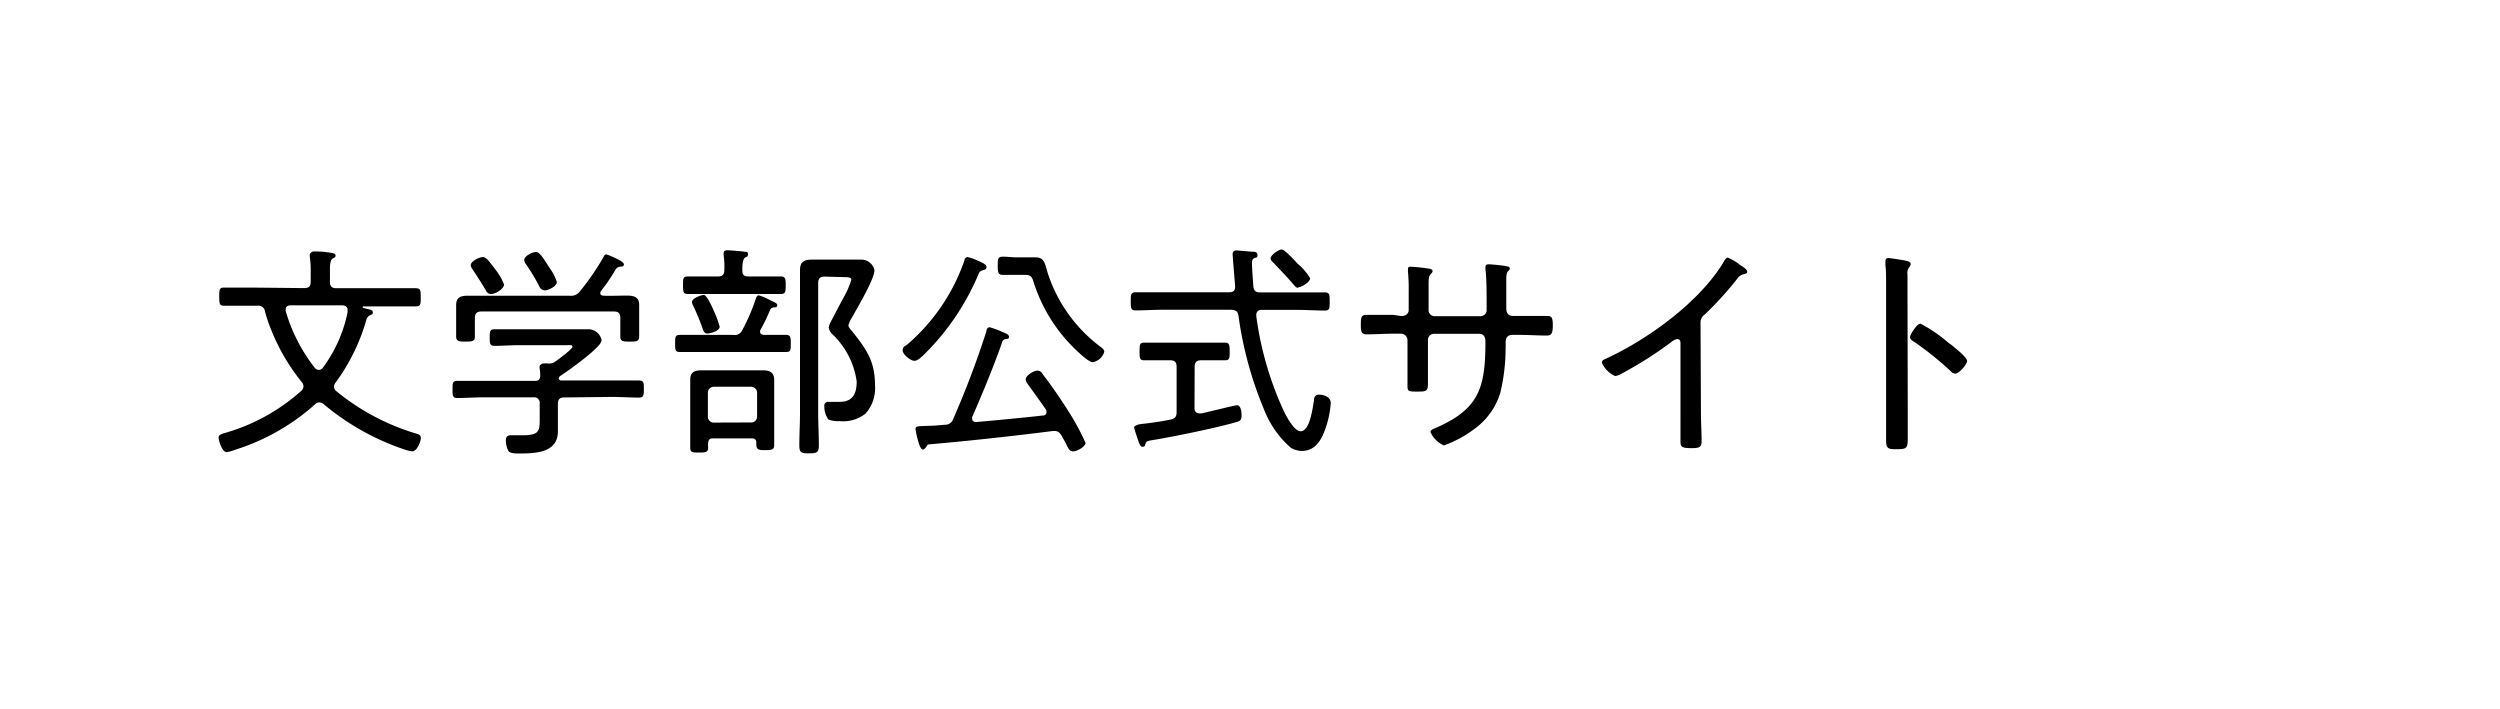
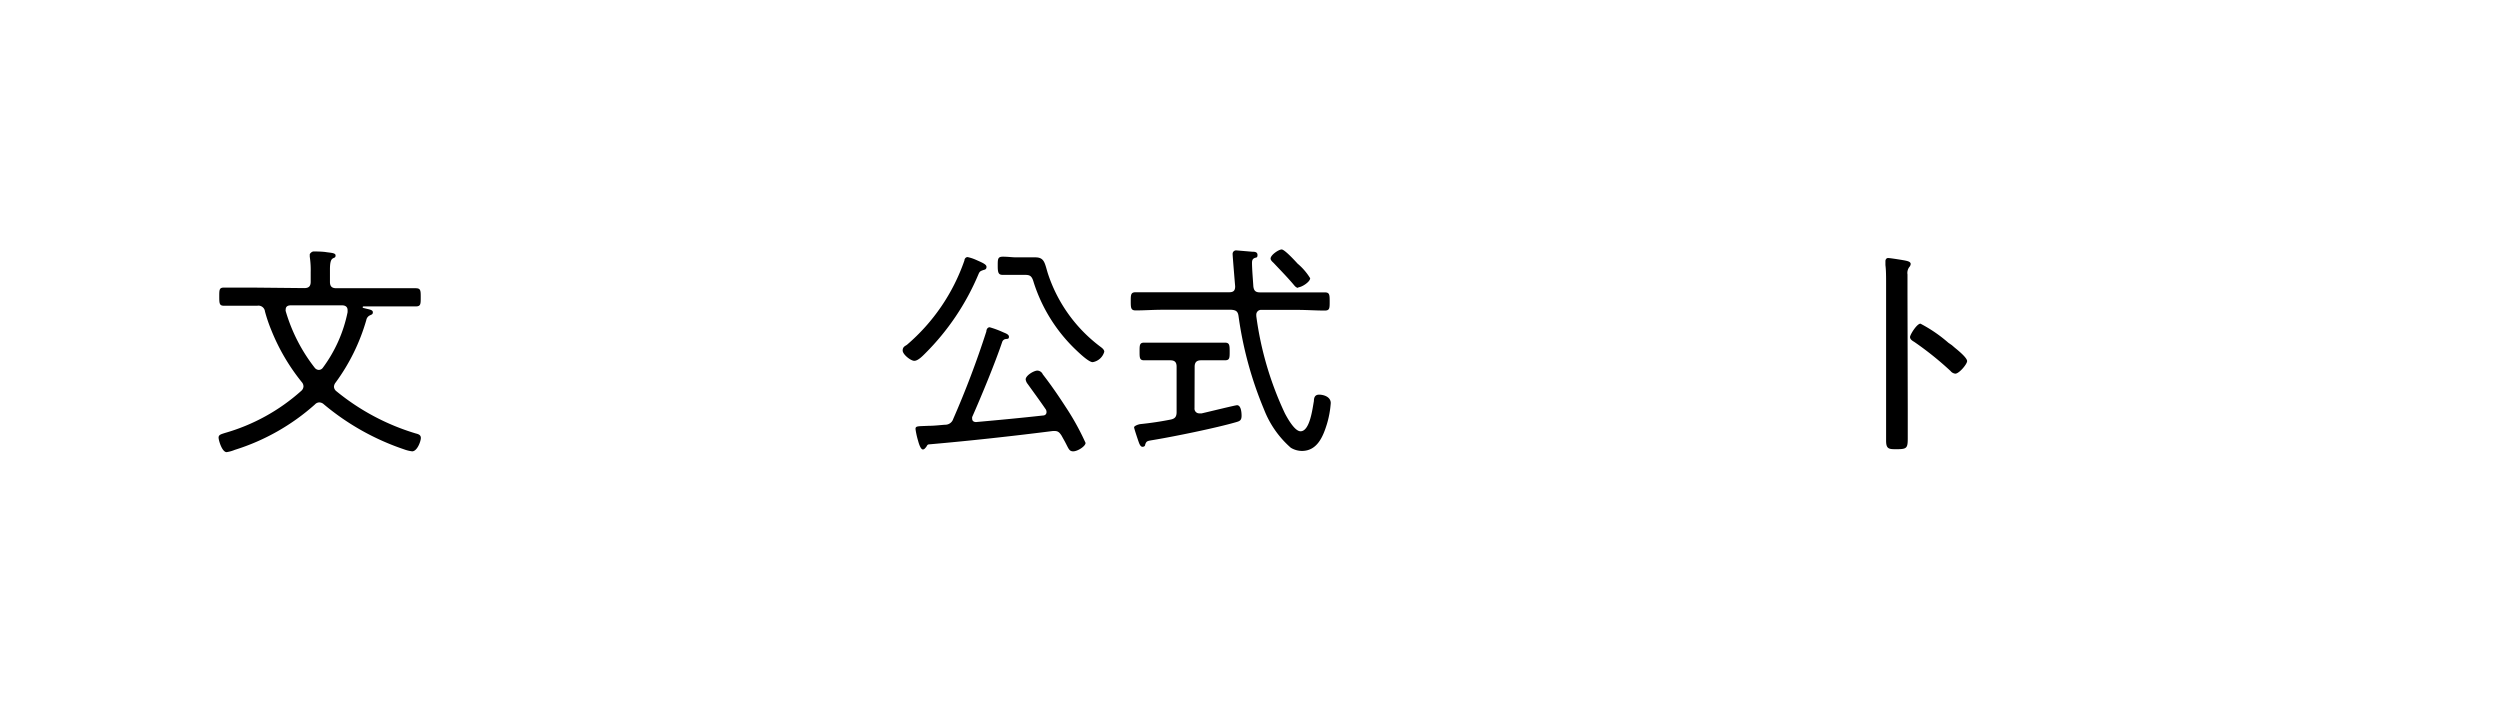
<svg xmlns="http://www.w3.org/2000/svg" width="187" height="53" viewBox="0 0 187 53">
  <defs>
    <style>
      .cls-1 {
        fill: #fff;
        opacity: 0;
      }
    </style>
  </defs>
  <title>nav_koshiki_alignleft_sp</title>
  <g id="レイヤー_2" data-name="レイヤー 2">
    <g id="メニュー">
-       <rect class="cls-1" width="187" height="53" />
      <g>
        <path d="M22.76,21.55c.34,0,.48-.14.48-.48v-.71a6.77,6.77,0,0,0-.07-1.16c0-.05,0-.12,0-.17s.14-.22.29-.22.63,0,.94.05.7.05.7.24-.08.15-.22.24-.2.34-.2.82v.92c0,.34.14.48.48.48h3.93c.66,0,1.33,0,2,0,.38,0,.38.17.38.68s0,.68-.37.68c-.66,0-1.33,0-2,0H27.2s-.07,0-.07.05,0,.05.07.07l.2.05c.29.07.49.1.49.27s-.12.17-.2.22a.48.48,0,0,0-.29.36,14.8,14.8,0,0,1-2.3,4.68.54.54,0,0,0-.12.31.46.46,0,0,0,.19.34,17.13,17.13,0,0,0,5.92,3.15c.19.05.39.1.39.34s-.27,1-.65,1a2.68,2.68,0,0,1-.61-.15,18.58,18.58,0,0,1-6-3.37.51.51,0,0,0-.34-.14.45.45,0,0,0-.32.15,16.27,16.27,0,0,1-6,3.4,2.52,2.52,0,0,1-.61.17c-.34,0-.6-.88-.6-1.09s.19-.25.46-.34a14.53,14.53,0,0,0,5.72-3.15.47.47,0,0,0,.17-.34.49.49,0,0,0-.12-.31,15.09,15.09,0,0,1-2.28-3.88,11.43,11.43,0,0,1-.48-1.41.49.49,0,0,0-.58-.43h-.48c-.66,0-1.33,0-2,0-.34,0-.36-.15-.36-.68s0-.68.37-.68c.66,0,1.33,0,2,0Zm1.09,6.12a.38.38,0,0,0,.29-.15A10.47,10.47,0,0,0,26,23.35s0-.1,0-.15c0-.25-.17-.36-.41-.36H21.74c-.19,0-.37.07-.37.31a.28.28,0,0,0,0,.12,12.61,12.61,0,0,0,2.18,4.25A.41.41,0,0,0,23.85,27.67Z" />
-         <path d="M42.19,29.73c-.32,0-.46.15-.46.48v.94c0,.37,0,.75,0,1.12,0,1.63-1.74,1.65-2.94,1.65-.22,0-.6,0-.75-.17a1.67,1.67,0,0,1-.2-.82c0-.24.1-.37.36-.37s.51,0,.83,0c1.36,0,1.34-.32,1.34-1.36v-1a.42.42,0,0,0-.48-.48H36.21c-.68,0-1.34.05-2,.05-.36,0-.36-.19-.36-.65s0-.63.36-.63c.68,0,1.34,0,2,0H40c.29,0,.39-.1.41-.39a3.12,3.12,0,0,0-.05-.56c0-.05,0-.1,0-.15s.14-.2.27-.2a2.62,2.62,0,0,1,.37,0h.12a.73.73,0,0,0,.41-.14c.2-.14,1.29-.94,1.29-1.11s-.24-.12-.41-.12H38.78c-.6,0-1.19.05-1.79.05-.34,0-.36-.17-.36-.61s0-.63.36-.63c.6,0,1.19,0,1.79,0h4l1.28,0a1,1,0,0,1,.94.83c0,.51-2.55,2.31-3.06,2.64a.31.31,0,0,0-.15.22.19.19,0,0,0,.2.14h3.81c.68,0,1.34,0,2,0,.36,0,.36.19.36.63s0,.65-.36.65c-.68,0-1.34-.05-2-.05Zm4.68-7.62c.53,0,.94.09.94.7,0,.31,0,.61,0,.94v.73c0,.22,0,.46,0,.68,0,.39-.22.39-.7.39s-.71,0-.71-.37,0-.46,0-.7v-.7c0-.34-.14-.48-.48-.48H36c-.32,0-.48.14-.48.48v.7c0,.2,0,.48,0,.7,0,.37-.24.37-.7.37s-.7,0-.7-.39c0-.22,0-.46,0-.68v-.73c0-.32,0-.63,0-.92,0-.63.37-.71.9-.71s1.07,0,1.6,0h6a.8.8,0,0,0,.75-.32,18.62,18.62,0,0,0,1.77-2.57c.05-.09.08-.2.2-.2s1.33.51,1.33.73-.2.17-.31.19a.46.46,0,0,0-.29.17,13.35,13.35,0,0,1-1.12,1.65.42.42,0,0,0-.05.15c0,.15.12.19.25.2C45.79,22.14,46.34,22.11,46.87,22.11ZM36.72,22a.42.42,0,0,1-.37-.27c-.32-.54-.66-1.07-1-1.58a.63.63,0,0,1-.14-.31c0-.29.63-.61.9-.61s.44.27,1,1a4.25,4.25,0,0,1,.6,1.07C37.63,21.68,37,22,36.72,22Zm4-.29a.42.42,0,0,1-.37-.27,15,15,0,0,0-1-1.67.56.56,0,0,1-.14-.31c0-.31.61-.61.88-.61s.53.43,1,1.16a4,4,0,0,1,.56,1.07C41.68,21.41,41,21.72,40.77,21.72Z" />
-         <path d="M56.76,22.09a4.49,4.49,0,0,1,.8.34c.34.17.58.24.58.39s-.1.17-.22.17a.35.35,0,0,0-.32.19,11.9,11.9,0,0,1-.7,1.46.29.29,0,0,0-.05.17c0,.17.15.22.29.24.56,0,1.11,0,1.65,0,.34,0,.36.17.36.65s0,.63-.36.63c-.56,0-1.12,0-1.67,0H52.53c-.56,0-1.11,0-1.67,0-.36,0-.36-.15-.36-.63s0-.65.36-.65c.56,0,1.11,0,1.67,0h2.33a.61.61,0,0,0,.68-.39,14.57,14.57,0,0,0,1-2.33C56.57,22.23,56.64,22.09,56.76,22.09ZM56,20.68h.85c.53,0,1.07,0,1.56,0,.34,0,.36.19.36.65s0,.66-.36.66c-.53,0-1,0-1.56,0H53c-.51,0-1,0-1.55,0-.36,0-.36-.19-.36-.66s0-.65.34-.65c.51,0,1,0,1.56,0h.71c.34,0,.48-.14.48-.48a5.9,5.9,0,0,0-.05-1.09.56.56,0,0,1,0-.17c0-.19.14-.22.29-.22s1,.07,1.21.1.32,0,.32.2-.1.17-.22.25-.22.37-.2,1C55.52,20.56,55.67,20.68,56,20.68Zm.25,12.11H53.31c-.22,0-.32.1-.34.34s0,.24,0,.36c0,.34-.19.36-.68.36s-.66,0-.66-.37,0-.71,0-1.07v-3c0-.32,0-.65,0-1,0-.58.32-.71.85-.71l.92,0h2.76l.88,0c.54,0,.87.14.87.73,0,.32,0,.63,0,1v2.81c0,.32,0,.75,0,1.07s-.19.36-.66.36-.68,0-.68-.48C56.59,32.89,56.47,32.79,56.25,32.79Zm-3.33-7.84c-.22,0-.29-.17-.36-.36a16.18,16.18,0,0,0-.7-1.7.83.83,0,0,1-.1-.29c0-.32.75-.54.88-.54s.38.32.73,1.14a7.78,7.78,0,0,1,.46,1.23C53.83,24.78,53.09,24.95,52.92,24.95Zm3.23,6.65a.44.44,0,0,0,.48-.48V29.41a.45.45,0,0,0-.48-.48H53.43a.45.45,0,0,0-.48.48v1.72a.44.44,0,0,0,.48.48Zm5.53-10.91c-.34,0-.48.15-.48.48V30.9c0,.8.05,1.6.05,2.4,0,.54-.14.61-.73.61s-.73-.05-.73-.6c0-.8.05-1.62.05-2.42V21.55c0-.44,0-.88,0-1.33,0-.63.29-.8.88-.8l1.28,0h1.41l1,0a1,1,0,0,1,1,.8c0,.65-1.31,2.86-1.68,3.52a2.31,2.31,0,0,0-.27.6c0,.12.17.31.24.39,1.07,1.34,1.75,2.26,1.75,4.07a2.87,2.87,0,0,1-.71,2.14,2.7,2.7,0,0,1-1.94.56,2,2,0,0,1-.83-.12,1.6,1.6,0,0,1-.31-1,.28.28,0,0,1,.32-.32l.24,0c.2,0,.37,0,.58,0,1,0,1.28-.63,1.28-1.53A6,6,0,0,0,62.26,25a.9.9,0,0,1-.27-.49.93.93,0,0,1,.08-.29c.05-.12.94-1.8,1-1.91a6.5,6.5,0,0,0,.61-1.38c0-.2-.32-.2-.46-.2Z" />
        <path d="M73.55,20.2c-.22.08-.27.1-.36.31a18.42,18.42,0,0,1-4,5.94c-.19.19-.53.54-.8.54s-.87-.48-.87-.77.2-.34.32-.43a14.57,14.57,0,0,0,4.3-6.31c0-.1.08-.25.24-.25a3.2,3.2,0,0,1,.61.2c.49.22.8.34.8.53S73.67,20.17,73.55,20.2ZM69.29,33.42c-.07.08-.14.2-.26.2s-.25-.24-.36-.66a5.72,5.72,0,0,1-.19-.87c0-.24.17-.2,1-.24.41,0,.8-.05,1.21-.08a.62.62,0,0,0,.61-.43,69,69,0,0,0,2.48-6.55c0-.12.07-.31.25-.31a7,7,0,0,1,1,.37c.15.07.44.15.44.34s-.14.15-.24.17a.32.32,0,0,0-.26.2c-.53,1.58-1.56,4.07-2.25,5.63a.36.36,0,0,0,0,.14c0,.17.14.24.29.24,1.68-.15,3.37-.31,5-.49.14,0,.27-.08.27-.26a.39.39,0,0,0-.05-.19c-.48-.7-.88-1.24-1.36-1.91a.68.68,0,0,1-.15-.34c0-.29.61-.66.88-.66A.46.46,0,0,1,78,28c.6.77,1.17,1.6,1.7,2.42a19,19,0,0,1,1.5,2.71c0,.25-.6.63-.92.63s-.34-.2-.65-.77l-.24-.43c-.12-.17-.22-.32-.49-.32h-.15c-3.08.39-6.18.73-9.27,1C69.38,33.25,69.36,33.3,69.29,33.42ZM76,20.56c-.34,0-.68,0-1,0s-.37-.17-.37-.68,0-.68.39-.68.68.05,1,.05h.65c.26,0,.51,0,.77,0,.66,0,.7.39.92,1.14a11.18,11.18,0,0,0,3.93,5.53c.12.09.31.22.31.39a1.09,1.09,0,0,1-.87.78c-.29,0-1-.68-1.21-.88a12,12,0,0,1-3.2-5.09c-.15-.54-.32-.56-.73-.56Z" />
        <path d="M94.25,21.87h2.84c.68,0,1.36,0,2,0,.36,0,.37.17.37.68s0,.68-.37.68c-.68,0-1.36-.05-2-.05H94.38a.36.36,0,0,0-.41.37v.09a24.62,24.62,0,0,0,2.14,7.28c.19.36.73,1.34,1.17,1.34.71,0,.9-1.75,1-2.26,0-.25.07-.48.39-.48s.87.15.87.63a7.19,7.19,0,0,1-.29,1.58c-.29.94-.73,2-1.87,2a1.63,1.63,0,0,1-.83-.24,7.32,7.32,0,0,1-2-2.86,27.88,27.88,0,0,1-1.91-7c-.05-.34-.19-.43-.53-.46H86.95c-.68,0-1.36.05-2,.05-.36,0-.37-.19-.37-.68s0-.68.37-.68c.68,0,1.36,0,2,0h5c.31,0,.44-.12.44-.44,0,0-.19-2.26-.19-2.42a.26.26,0,0,1,.29-.27l1.19.1c.14,0,.38,0,.38.24s-.1.17-.24.24-.17.19-.17.36c0,.46.07,1.26.1,1.75C93.79,21.75,93.92,21.87,94.25,21.87Zm-4.9,8.66a.35.35,0,0,0,.34.39,1.65,1.65,0,0,0,.2,0c.65-.15,2.52-.61,2.64-.61.31,0,.34.58.34.78,0,.36-.14.41-.42.49-1.48.43-4.61,1.07-6.18,1.33-.48.08-.51.08-.61.34,0,.1-.07.17-.2.17s-.21-.14-.29-.37-.34-1-.34-1.09.29-.22.49-.24c.77-.08,1.51-.19,2.26-.34.32-.07.43-.22.43-.56V27.43c0-.34-.14-.48-.48-.48h-.25c-.56,0-1.12,0-1.7,0-.34,0-.34-.19-.34-.66s0-.66.34-.66c.58,0,1.14,0,1.7,0h2.64c.58,0,1.14,0,1.7,0,.34,0,.36.17.36.66s0,.66-.36.66c-.56,0-1.12,0-1.7,0h-.08c-.32,0-.48.14-.48.48Zm7.76-9c-.17,0-.27-.15-.39-.29-.46-.54-1-1.09-1.46-1.58-.09-.08-.22-.2-.22-.32,0-.27.61-.68.83-.68s1,.85,1.19,1.06A4.5,4.5,0,0,1,98,20.81C98,21.09,97.36,21.49,97.11,21.49Z" />
-         <path d="M104.81,23.64c.44,0,.56-.27.56-.44V21.83a13.83,13.83,0,0,0-.05-1.46,1.5,1.5,0,0,1,0-.27c0-.12.07-.15.19-.15a12.92,12.92,0,0,1,1.34.14c.08,0,.31.05.31.19a.26.26,0,0,1-.1.17c-.22.25-.2.29-.2,1.38v1.36a.44.44,0,0,0,.44.46h3.44a.46.46,0,0,0,.46-.49V22.7c0-.58,0-2-.09-2.54,0-.05,0-.14,0-.19a.2.2,0,0,1,.22-.2c.24,0,1,.08,1.23.12s.37.05.37.2a.18.18,0,0,1-.07.14c-.08.07-.17.15-.19.54,0,.71,0,1.43,0,2.16v.12c0,.34.14.58.49.58h.58c.65,0,1.41,0,2,0,.34,0,.41.17.41.7s-.07.77-.44.77c-.66,0-1.33-.05-2-.05h-.58c-.37,0-.51.22-.51.58a3.94,3.94,0,0,1,0,.44,14.34,14.34,0,0,1-.39,3.28,5.16,5.16,0,0,1-1.62,2.48A8.72,8.72,0,0,1,108,33.32a2,2,0,0,1-1-1c0-.14.15-.2.25-.25,3.37-1.43,3.86-3,3.86-6.52,0-.29-.1-.58-.44-.58h-3.42a.45.45,0,0,0-.44.46v2c0,.41,0,.83,0,1.26,0,.6-.15.6-.8.6s-.73,0-.73-.44,0-.94,0-1.41v-2a.49.49,0,0,0-.48-.48h-.6c-.66,0-1.33.05-2,.05-.41,0-.41-.32-.41-.68,0-.53,0-.78.41-.78.65,0,1.31,0,2,0Z" />
-         <path d="M127.23,30.85c0,.73.05,1.46.05,2.19,0,.43-.22.48-.73.48-.71,0-.85-.07-.85-.48,0-.71,0-1.45,0-2.16V25.82c0-.1.05-.46-.24-.46a.91.91,0,0,0-.44.22,28.88,28.88,0,0,1-3.69,2.35,1.47,1.47,0,0,1-.51.2,1.93,1.93,0,0,1-1-1c0-.15.12-.22.24-.27,3.18-1.45,7.16-4.32,8.93-7.37.05-.08.14-.22.24-.22a3.61,3.61,0,0,1,.88.51l.14.1c.22.14.44.29.44.44s-.14.15-.29.2a.75.75,0,0,0-.46.34,25.94,25.94,0,0,1-2.43,2.67.72.72,0,0,0-.31.63Z" />
        <path d="M142.7,30.53c0,.75,0,1.5,0,2.25s-.07.82-.85.82c-.54,0-.77,0-.77-.63,0-.8,0-1.62,0-2.42V21.21c0-.48,0-1-.05-1.38,0-.07,0-.24,0-.31s.05-.22.2-.22,1.09.15,1.28.19.41.09.41.26a.38.38,0,0,1-.1.22.73.73,0,0,0-.14.56c0,.46,0,.94,0,1.4ZM146,25.82l.22.19c.36.29.92.77.92,1s-.6.94-.88.94a.52.52,0,0,1-.36-.2,23.88,23.88,0,0,0-2.72-2.18c-.14-.08-.31-.19-.31-.36s.51-1,.78-1a10.66,10.66,0,0,1,2.09,1.43Z" />
      </g>
    </g>
  </g>
</svg>